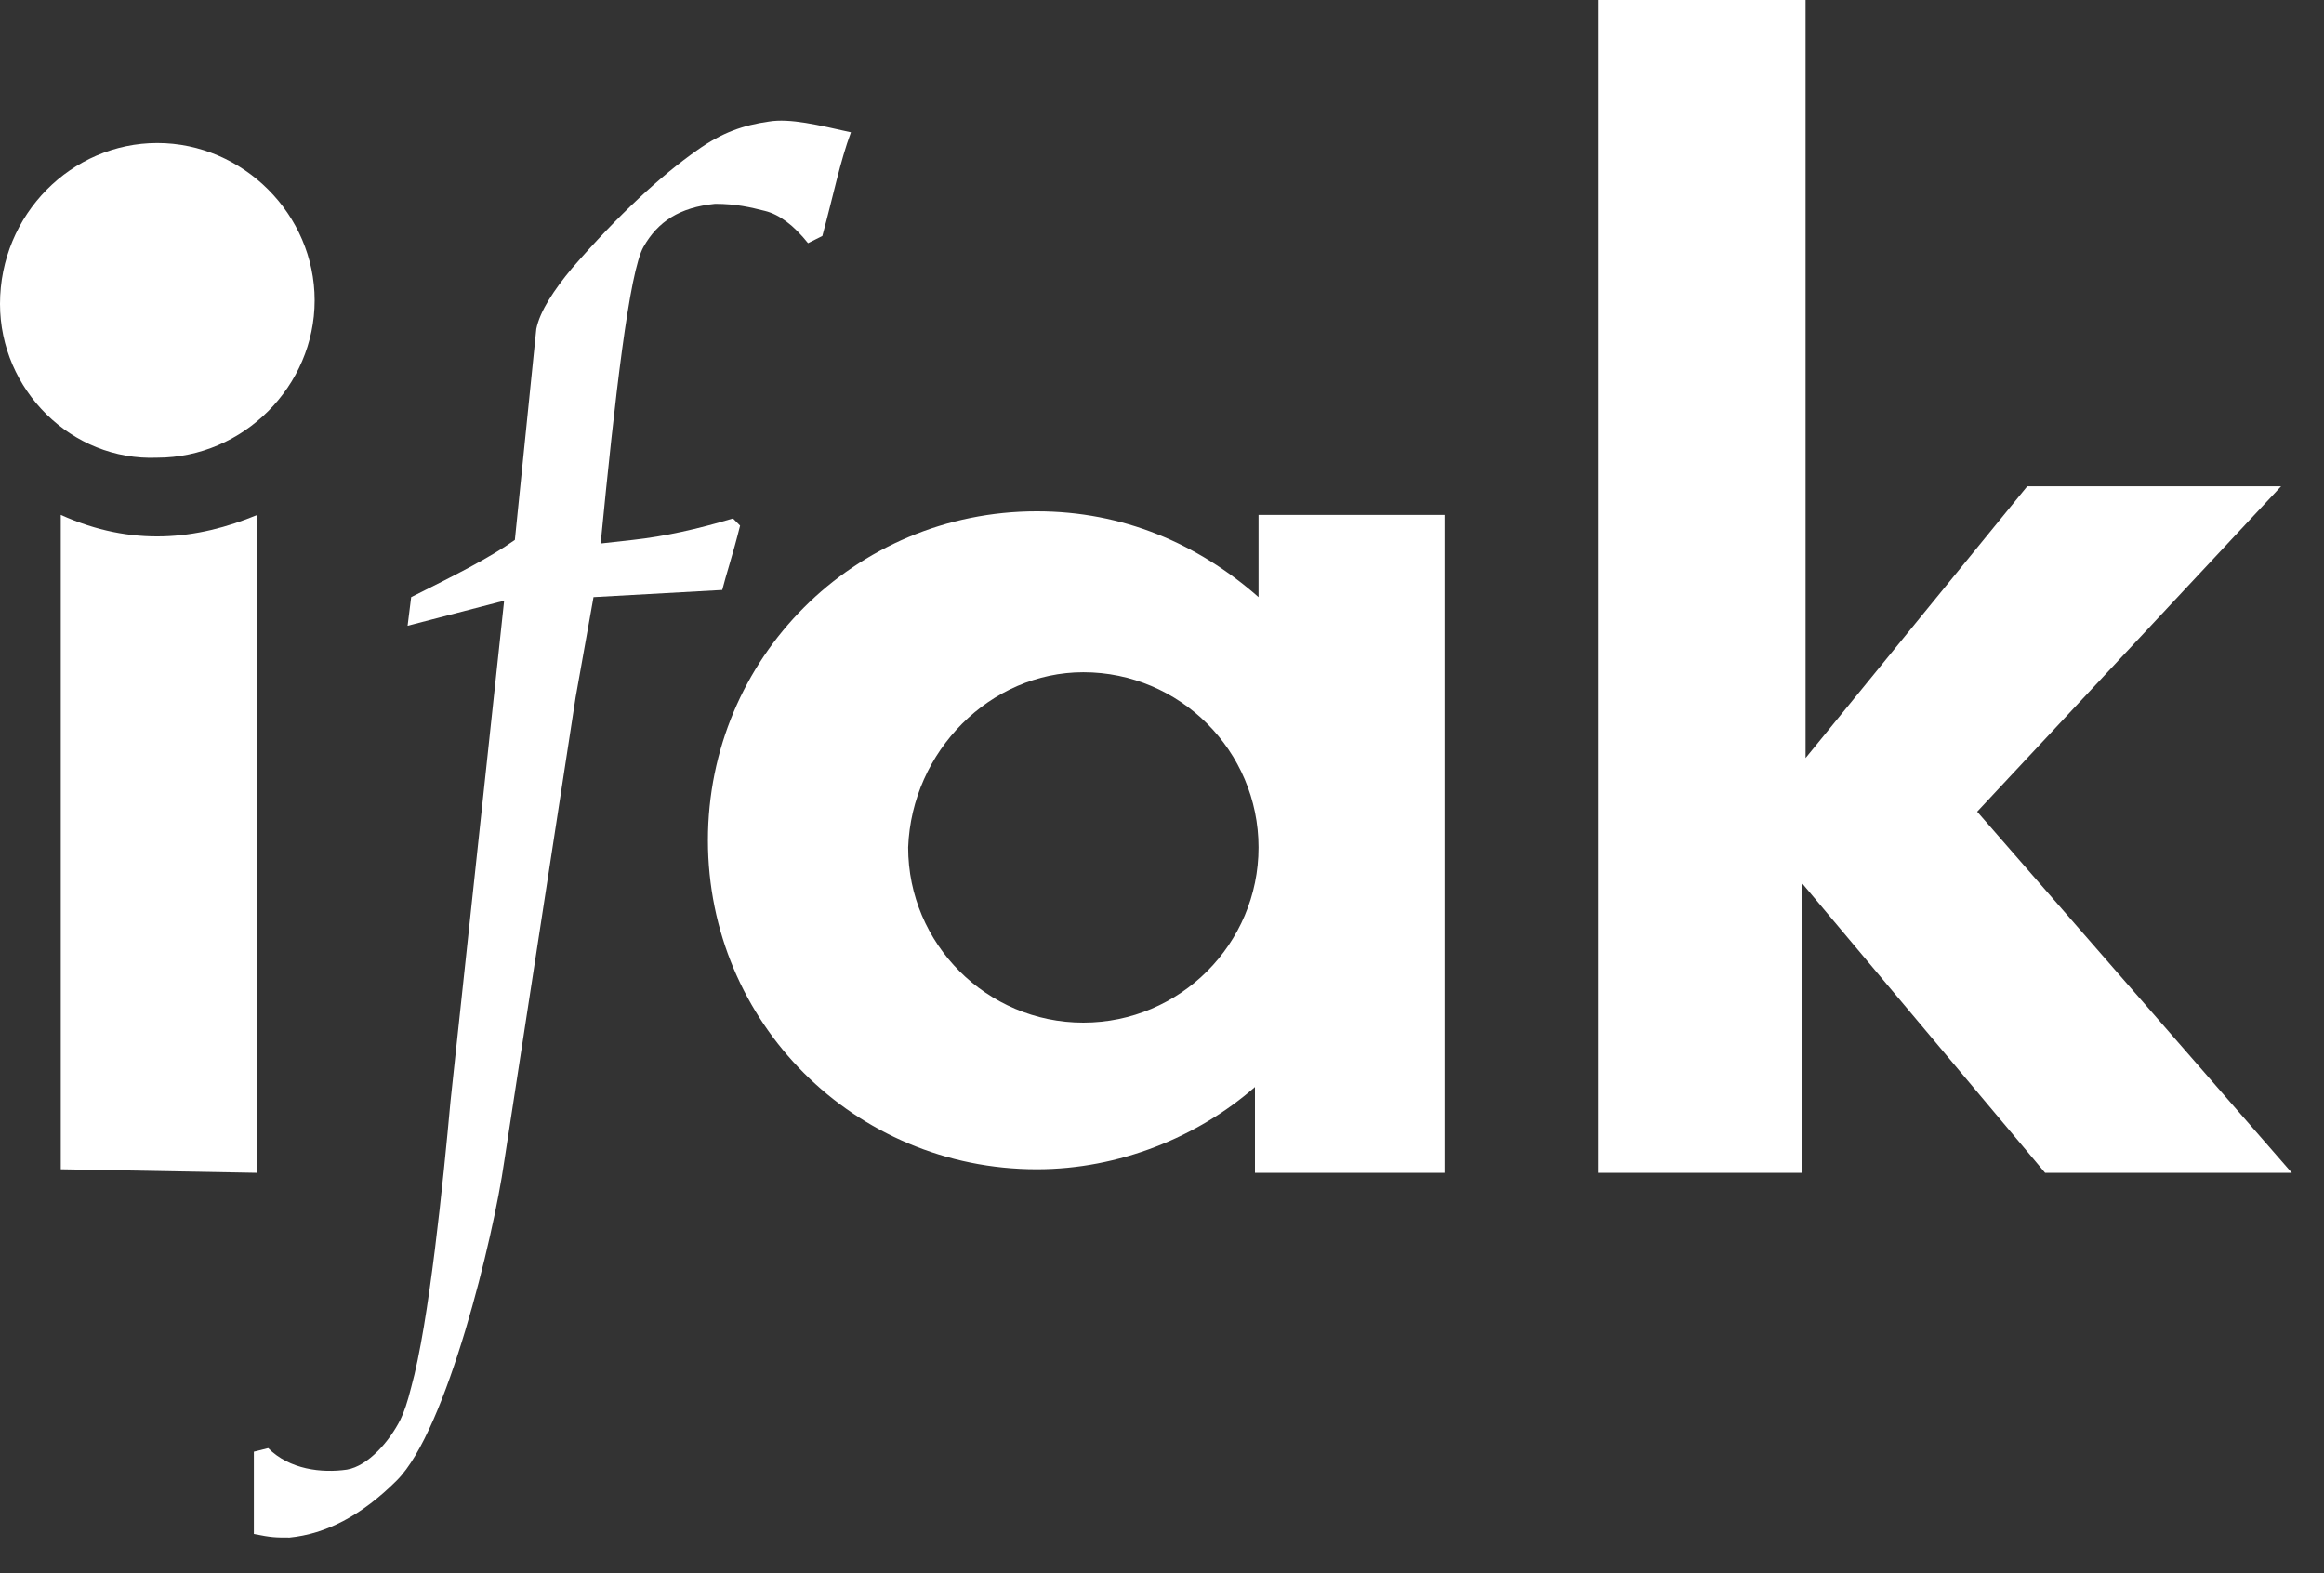
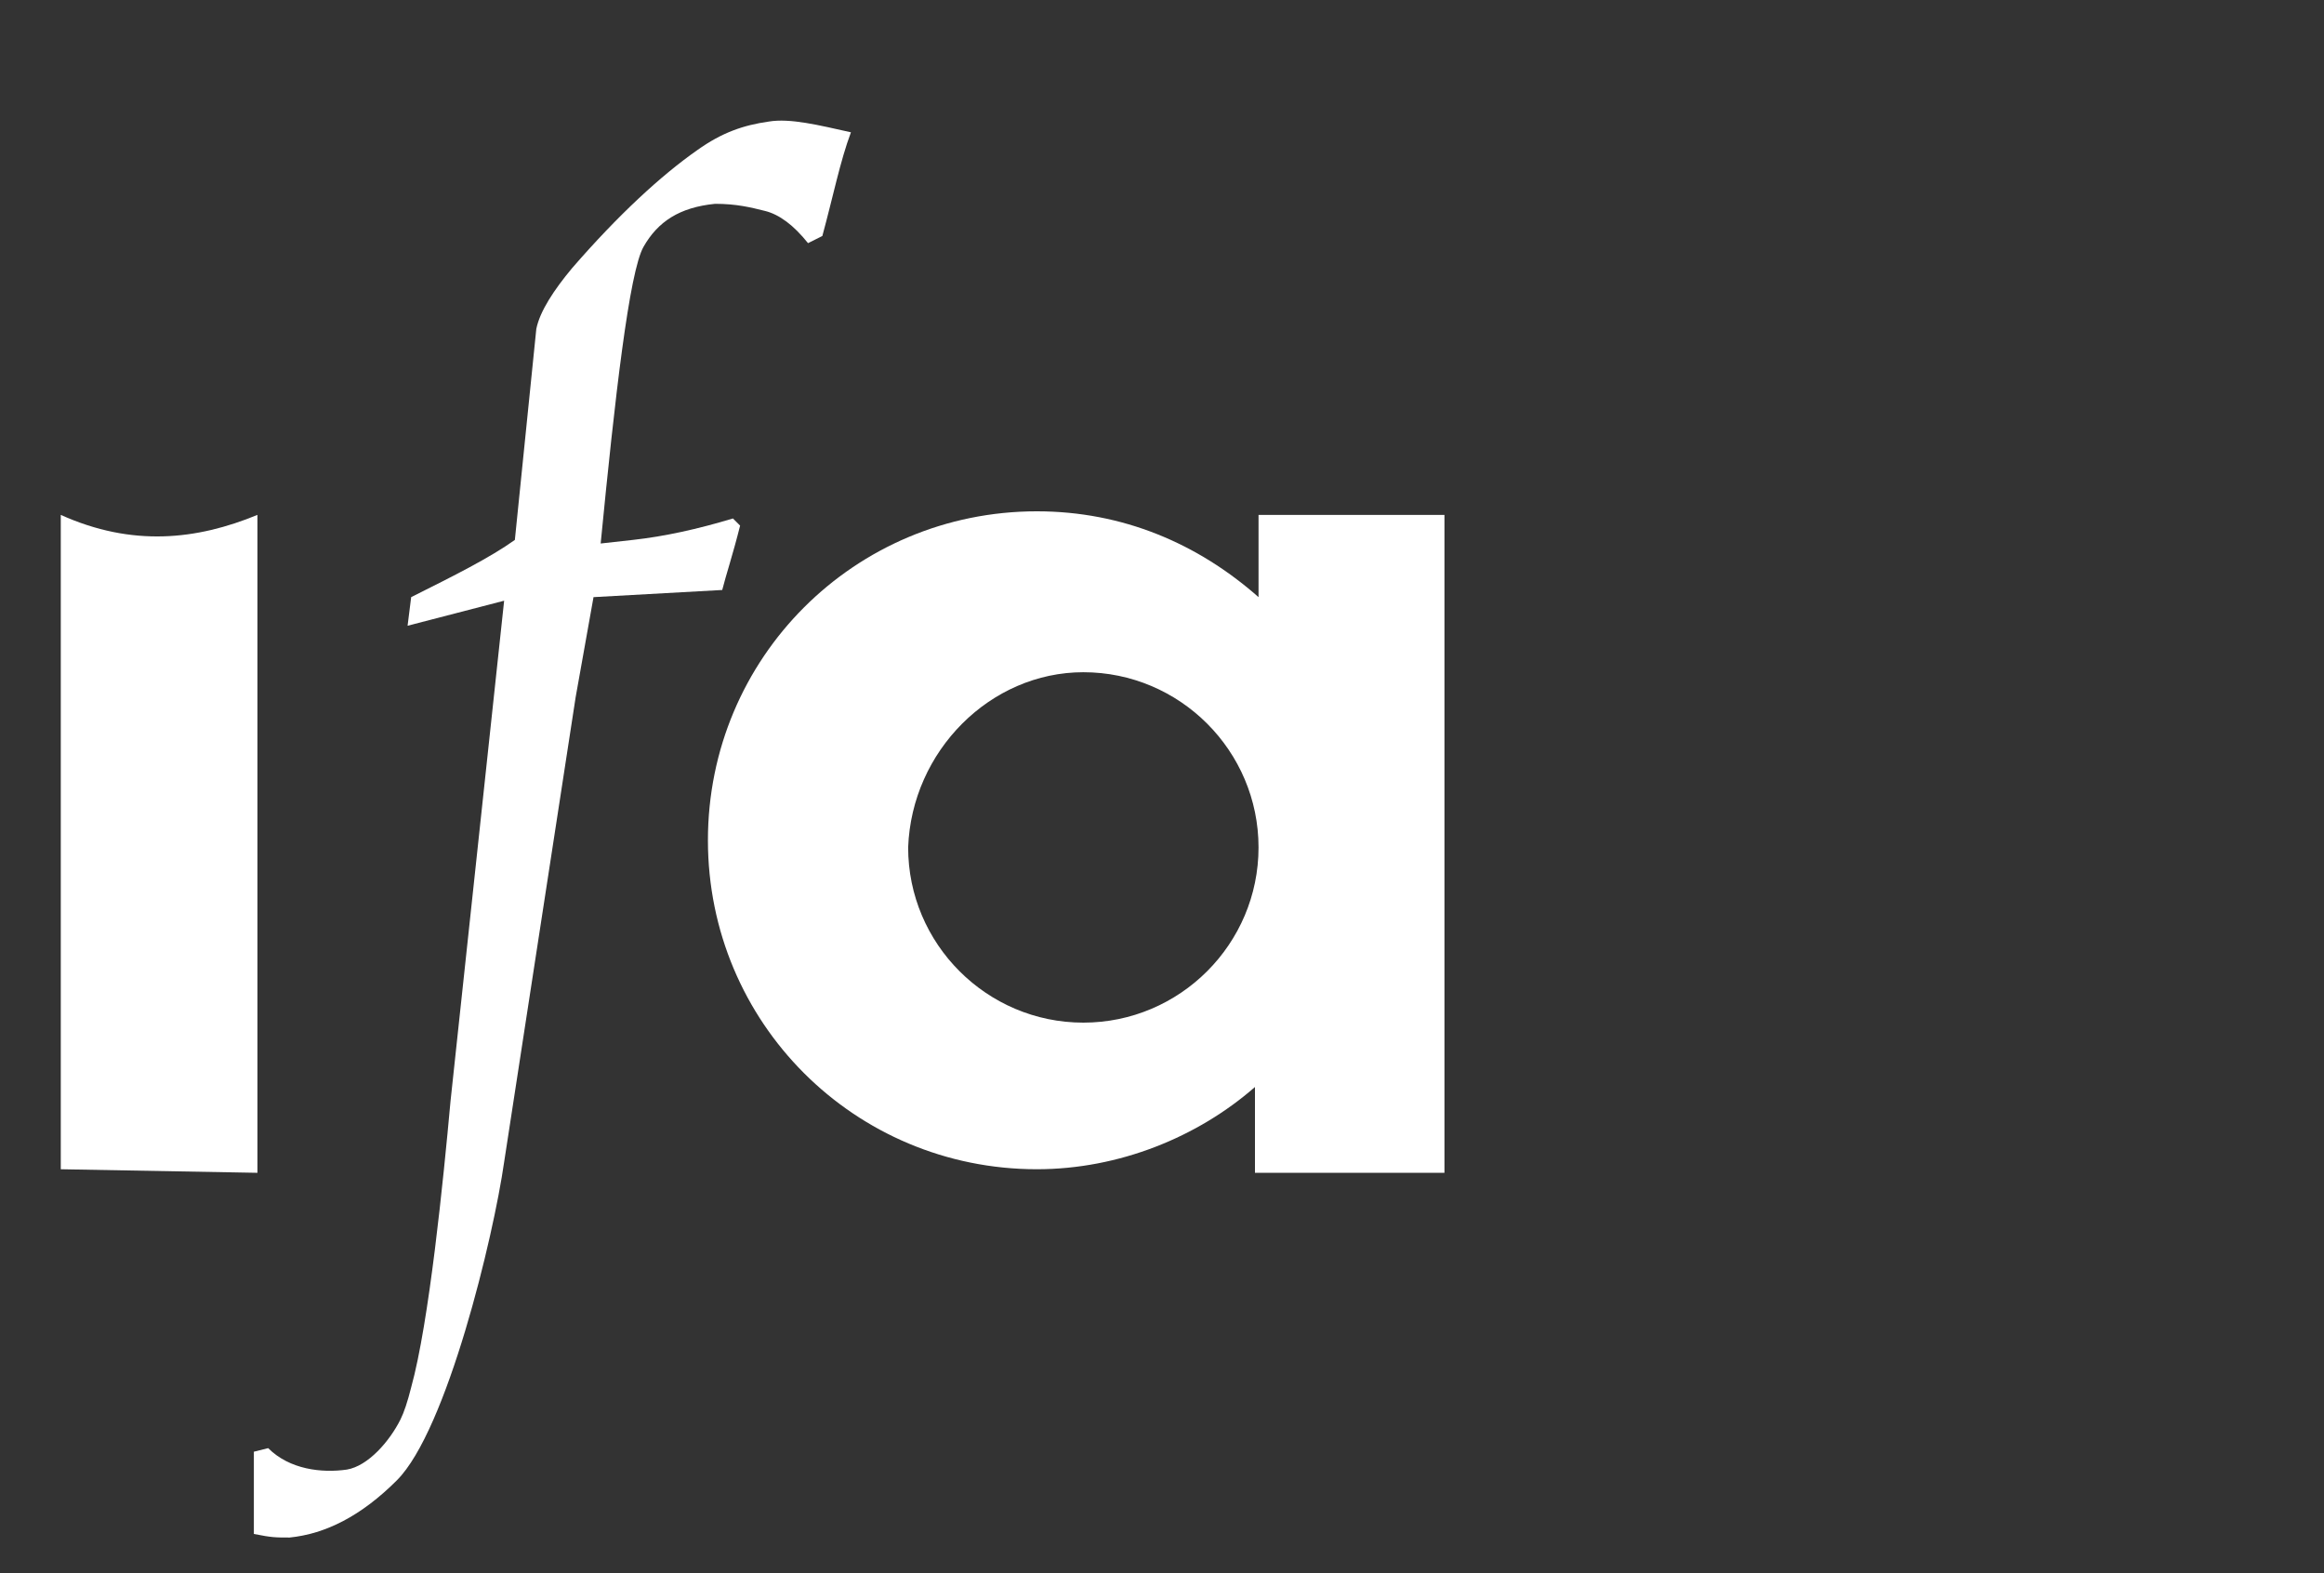
<svg xmlns="http://www.w3.org/2000/svg" version="1.1" id="Grafiken" x="0px" y="0px" viewBox="0 0 65 44" style="enable-background:new 0 0 65 44;" xml:space="preserve">
  <rect x="0" y="0" width="65" height="44" fill="#333333" stroke="none" />
  <style type="text/css">
	.st0{fill-rule:evenodd;clip-rule:evenodd;}
	.st1{fill-rule:evenodd;clip-rule:evenodd;fill:#0099DE;}
	.st2{fill-rule:evenodd;clip-rule:evenodd;fill:#247BA0;}
	.st3{fill-rule:evenodd;clip-rule:evenodd;fill:#CCCCCC;}
	.st4{fill:#FFFFFF;}
	.st5{fill:none;stroke:#FFFFFF;stroke-width:2.5;stroke-miterlimit:10;}
	.st6{fill-rule:evenodd;clip-rule:evenodd;fill:#FFFFFF;}
	.st7{opacity:0.35;}
	.st8{opacity:0.35;fill:#FFFFFF;}
	.st9{fill:#2E4756;}
	.st10{fill:#247BA0;}
	.st11{fill-rule:evenodd;clip-rule:evenodd;fill:#2E4756;}
	.st12{opacity:0.23;}
	.st13{fill-rule:evenodd;clip-rule:evenodd;fill:none;stroke:#FFFFFF;stroke-miterlimit:10;}
	.st14{fill:#1D1D1B;}
	.st15{fill:#1976A4;}
	.st16{fill:#171B37;}
	.st17{fill:#70A2BB;}
	.st18{opacity:0.23;fill-rule:evenodd;clip-rule:evenodd;fill:#FFFFFF;}
	.st19{fill:#247B9E;}
	.st20{fill:#247B9E;stroke:#247B9E;stroke-width:0.298;stroke-miterlimit:10;}
	.st21{fill:#247B9E;stroke:#247B9E;stroke-width:0.5;stroke-miterlimit:10;}
	.st22{fill:#247B9E;stroke:#247B9E;stroke-width:0.25;stroke-miterlimit:10;}
	.st23{fill:none;}
	.st24{fill:#247B9D;}
	.st25{fill:#0099DE;}
	.st26{fill-rule:evenodd;clip-rule:evenodd;fill:#C8C8C8;}
	.st27{fill-rule:evenodd;clip-rule:evenodd;fill:none;stroke:#2E4756;stroke-width:2;stroke-miterlimit:10;}
	.st28{fill-rule:evenodd;clip-rule:evenodd;fill:#EFEFEF;}
	.st29{fill-rule:evenodd;clip-rule:evenodd;fill:#0089CE;}
	.st30{fill:#F2F2F2;}
	.st31{fill:#808080;}
	.st32{fill:#666666;}
	.st33{fill:#B3B3B3;}
	.st34{opacity:0.54;fill:#FFFFFF;}
	.st35{fill:none;stroke:#2E4756;stroke-miterlimit:10;}
	.st36{opacity:0.57;}
</style>
  <g>
-     <polygon class="st6" points="64.1,32.8 57.2,32.8 50.4,24.7 50.4,32.8 44.7,32.8 44.7,0 50.5,0 50.5,21.2 56.7,13.6 63.8,13.6    55.3,22.7 64.1,32.8  " />
    <path class="st6" d="M11.4,17.5l0.1-0.8c1.2-0.6,2.2-1.1,2.9-1.6L15,9.2c0.1-0.5,0.5-1.1,1-1.7c1.3-1.5,2.5-2.6,3.5-3.3   c0.7-0.5,1.3-0.7,2-0.8c0.6-0.1,1.4,0.1,2.3,0.3c-0.3,0.8-0.5,1.8-0.8,2.9l-0.4,0.2c-0.4-0.5-0.8-0.8-1.2-0.9   c-0.4-0.1-0.8-0.2-1.4-0.2c-1,0.1-1.6,0.5-2,1.2c-0.4,0.7-0.8,4.2-1.2,8.3l0.9-0.1c0.9-0.1,1.8-0.3,2.8-0.6l0.2,0.2   c-0.2,0.8-0.4,1.4-0.5,1.8l-3.6,0.2l-0.5,2.8l-2,13c-0.3,2.1-1.6,7.5-3,8.9c-1,1-2,1.5-3,1.6c-0.4,0-0.5,0-1-0.1l0-2.3l0.4-0.1   c0.6,0.6,1.5,0.7,2.2,0.6c0.6-0.1,1.2-0.8,1.5-1.4c0.1-0.2,0.2-0.5,0.3-0.9c0.5-1.8,0.9-5.8,1.1-8l1.5-14L11.4,17.5L11.4,17.5z" />
    <path class="st6" d="M7.2,32.8l0-18.4c-1.7,0.7-3.5,0.9-5.5,0l0,18.3L7.2,32.8L7.2,32.8z" />
    <path class="st6" d="M30.3,18.8c2.7,0,4.9,2.2,4.9,4.9c0,2.7-2.2,4.9-4.9,4.9c-2.7,0-4.9-2.2-4.9-4.9C25.5,21,27.7,18.8,30.3,18.8   L30.3,18.8z M35.2,16.7L35.2,16.7l0-2.3l5.2,0l0,18.4l-5.3,0v-2.4l0,0c-1.6,1.4-3.8,2.3-6.1,2.3c-5.1,0-9.2-4.1-9.2-9.2   c0-5.1,4.1-9.2,9.2-9.2C31.4,14.3,33.5,15.2,35.2,16.7L35.2,16.7z" />
-     <path class="st6" d="M4.4,4c2.4,0,4.4,2,4.4,4.4c0,2.4-2,4.4-4.4,4.4C2,12.9,0,10.9,0,8.5C0,6,2,4,4.4,4z" />
  </g>
</svg>